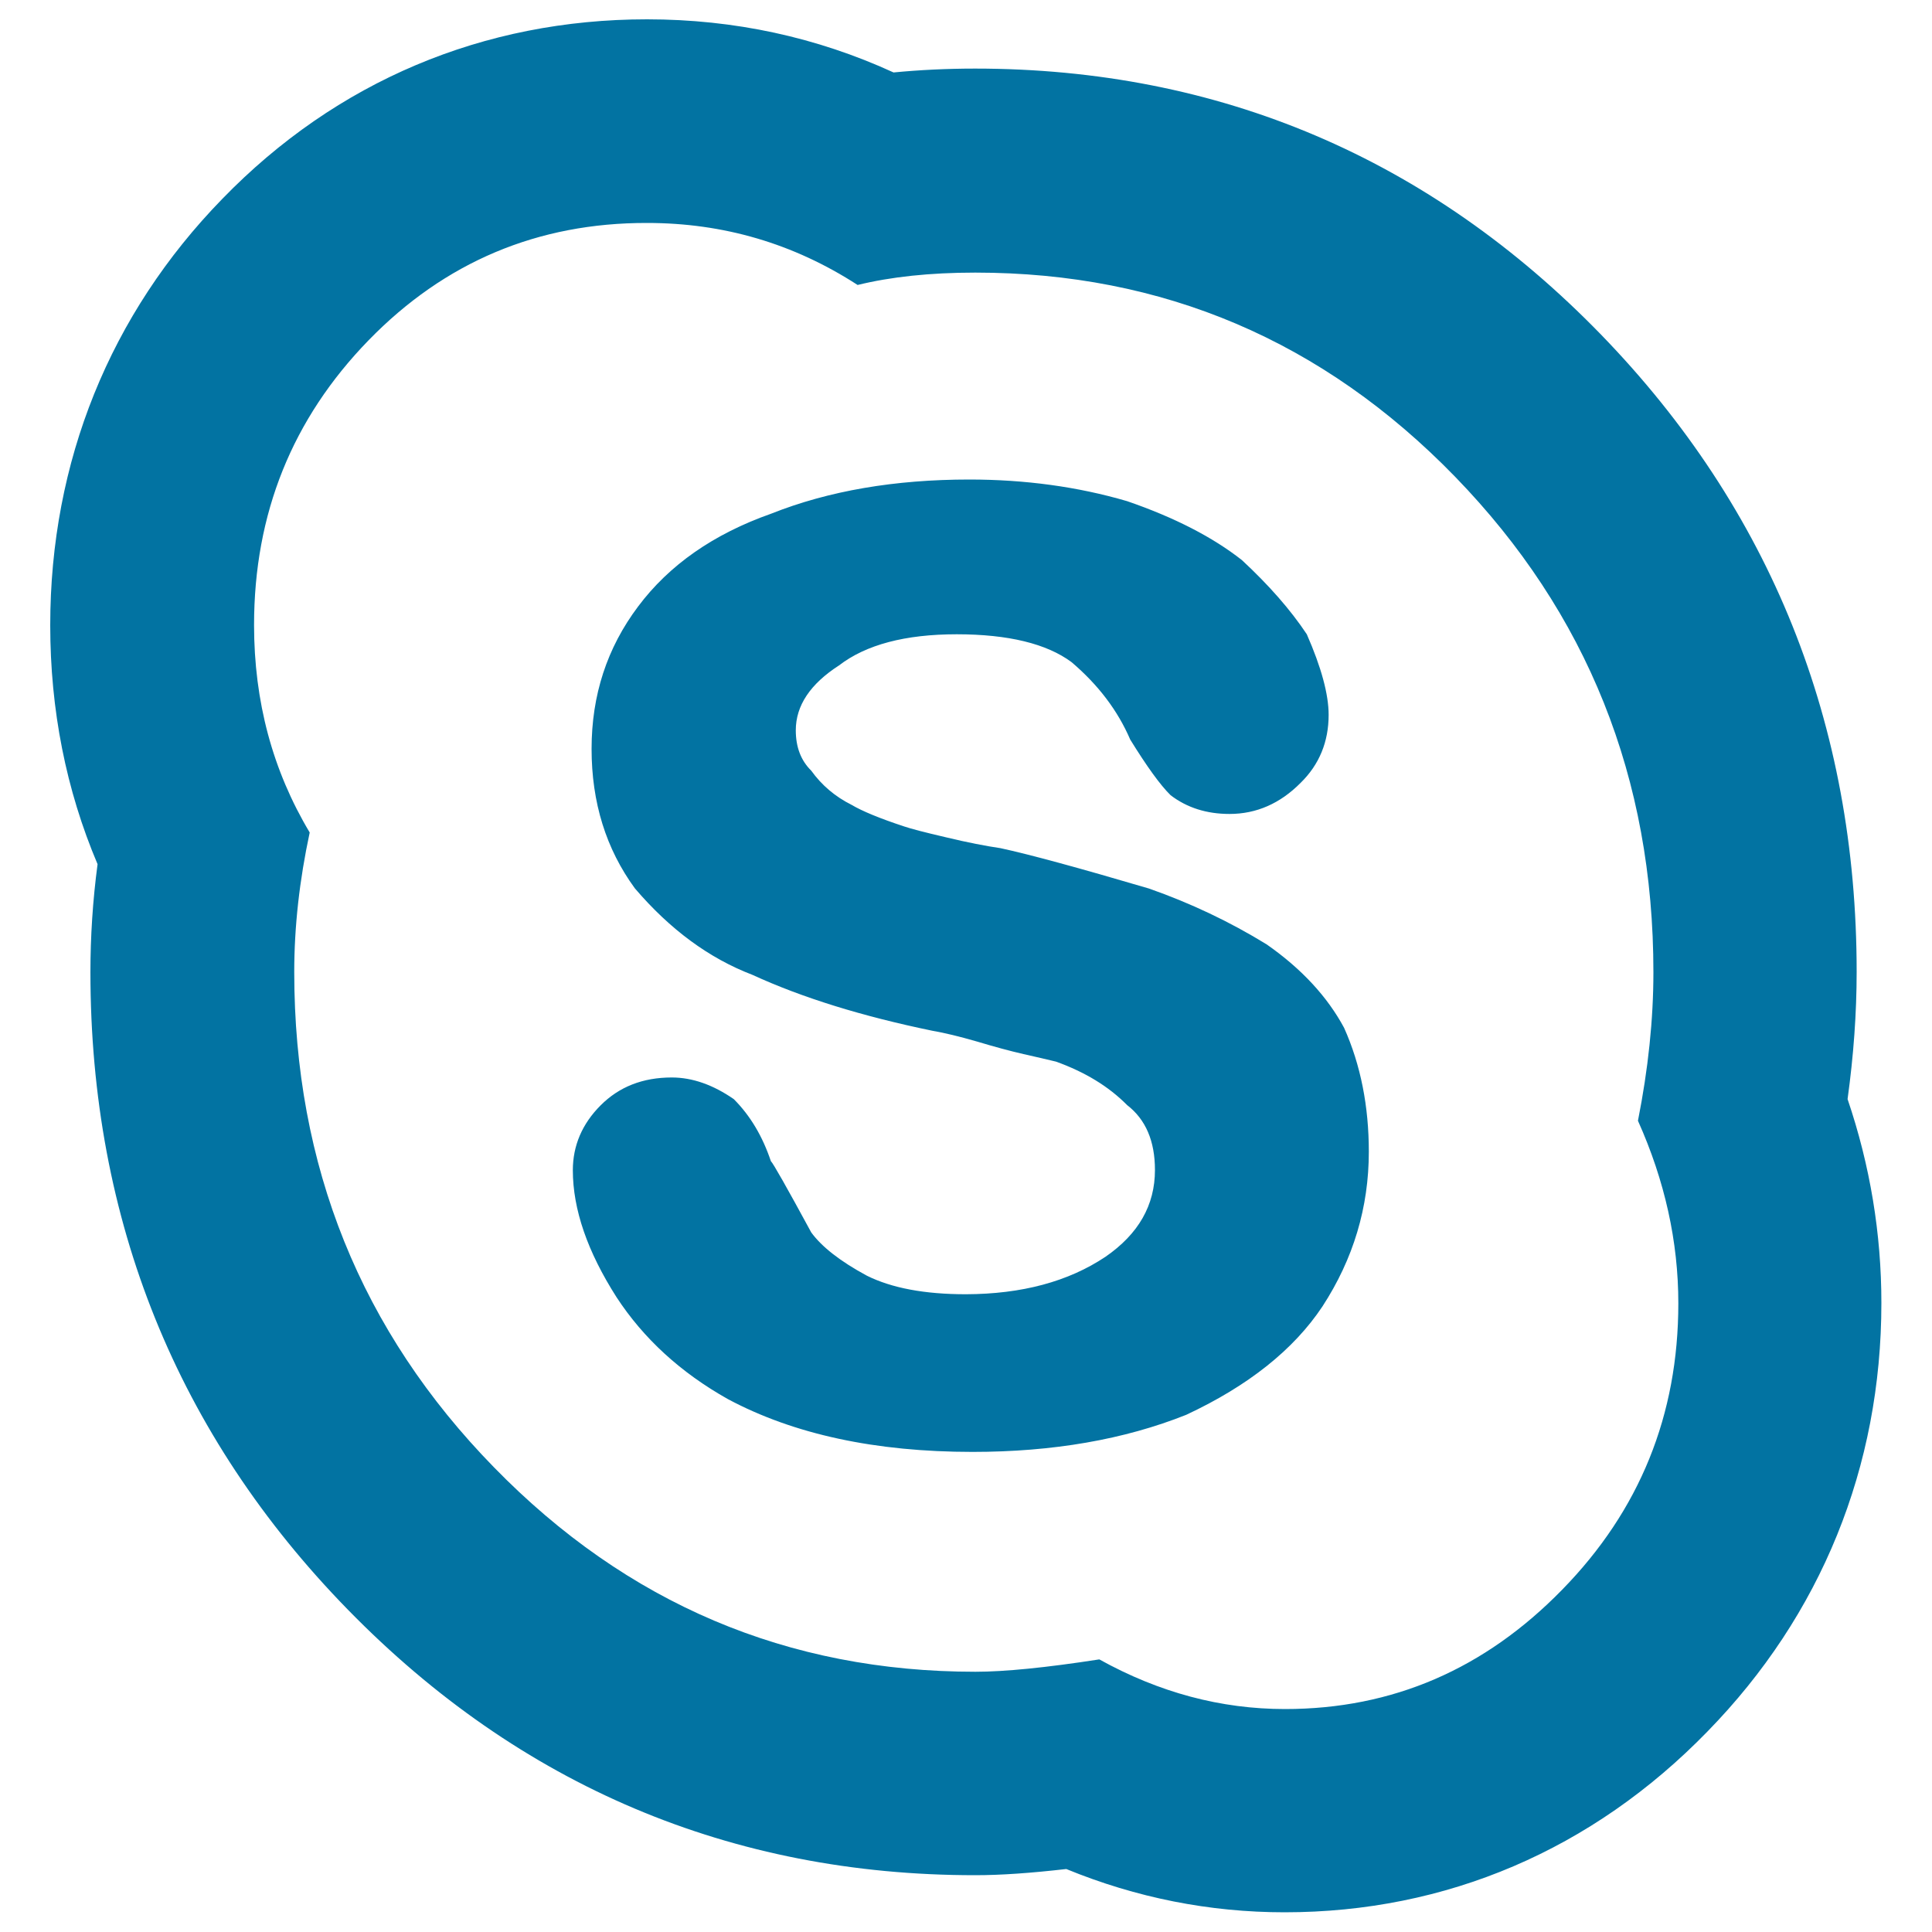
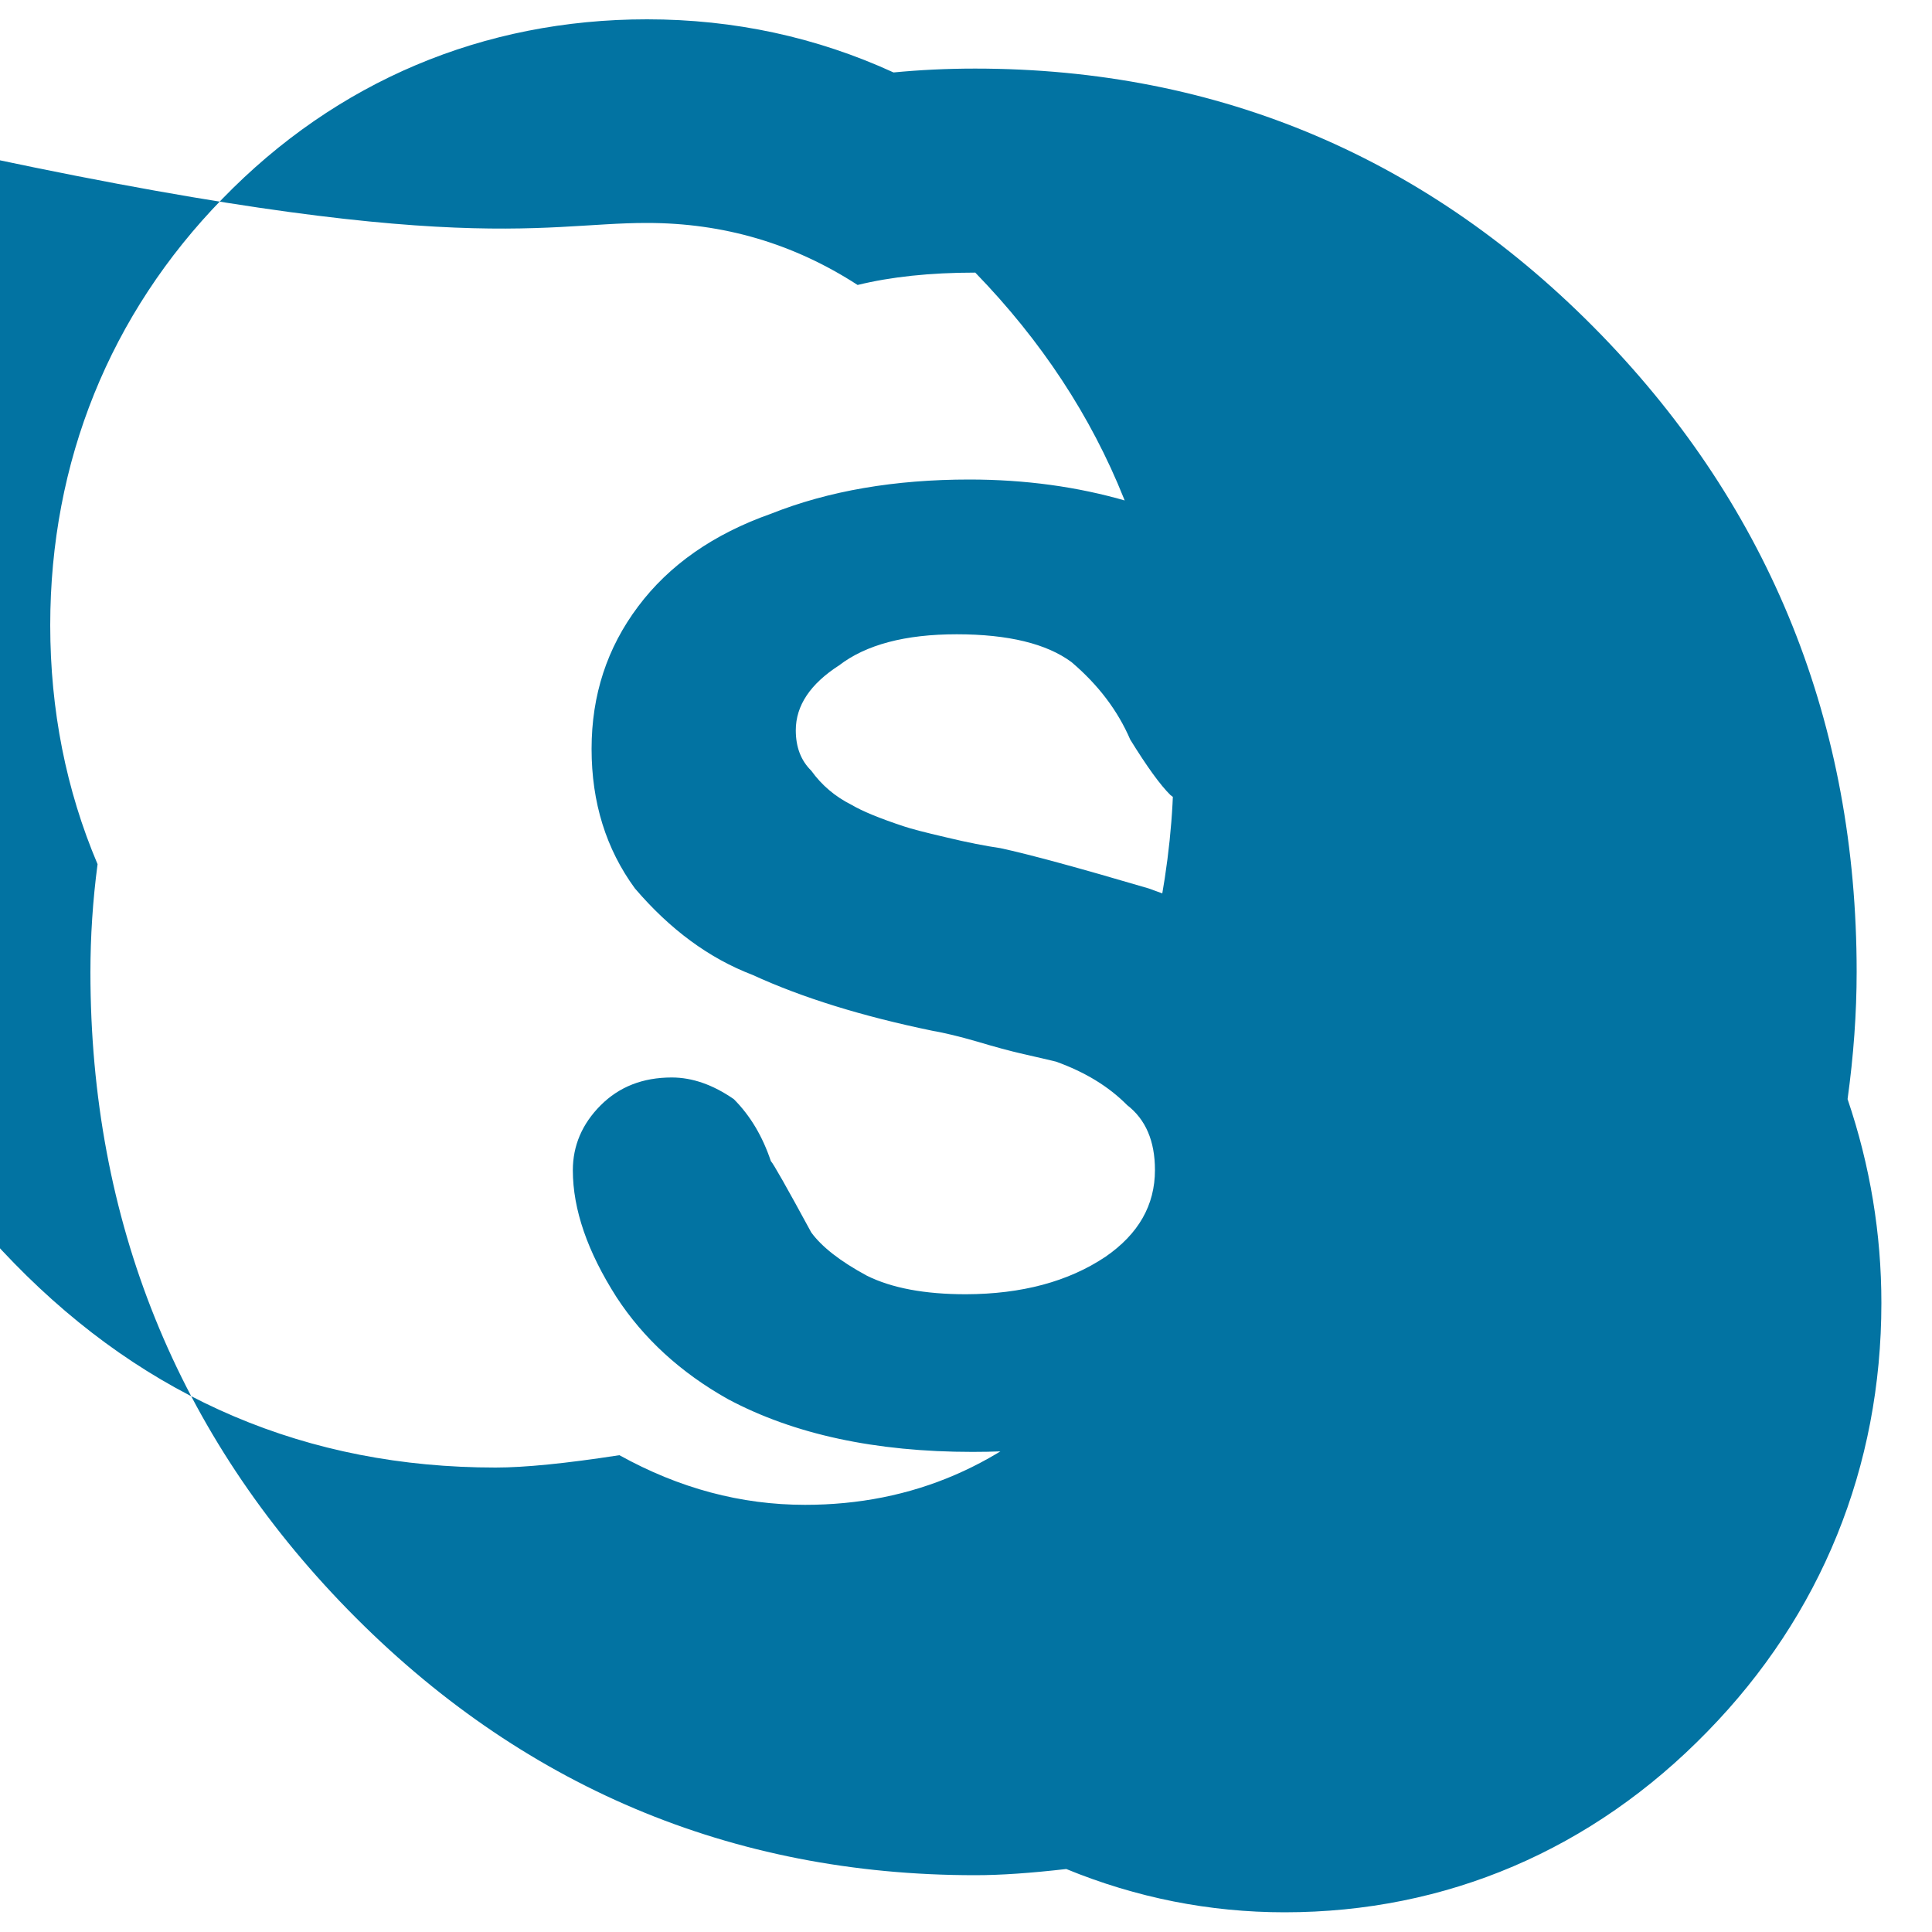
<svg xmlns="http://www.w3.org/2000/svg" viewBox="0 0 1000 1000" style="fill:#0273a2">
  <title>Social Skype Outline SVG icon</title>
-   <path d="M334.9,115.4c39.5,0,75.8,10.6,109,32.1c17.1-4.2,37.4-6.4,60.9-6.4c97.2,0,180,35.3,248.4,105.7c68.4,70.5,102.6,156,102.6,256.4c0,24.5-2.7,50.2-8,76.9c13.9,31,20.9,62.5,20.9,94.5c0,57.8-20,107.2-60.1,148.2c-40.1,41.1-87.8,61.8-143.5,61.8c-33.1,0-65.1-8.5-96.1-25.7c-27.8,4.3-49.1,6.4-64.1,6.4c-97.3,0-180.4-35.3-249.2-105.8c-68.9-70.5-103.4-156-103.4-256.4c0-23.5,2.7-47.5,8-72.2c-19.2-32.1-28.8-67.8-28.8-107.4c0-57.7,19.8-106.8,59.3-147.4C230.2,135.6,278.3,115.3,334.9,115.4L334.9,115.4z M500,669.9c-21.4,0-38.4-3.2-51.3-9.6c-13.9-7.5-23.4-15-28.8-22.4C407.1,614.3,400.1,602,399,601c-4.3-12.8-10.6-23.5-19.2-32.1c-10.7-7.4-21.4-11.2-32.1-11.2c-15,0-27.2,4.8-36.8,14.4c-9.6,9.6-14.4,20.9-14.4,33.6c0,20.3,7.6,42.2,22.6,65.7c13.9,21.3,33.1,39,57.7,52.8c34.1,18.2,76.3,27.3,126.6,27.3c41.6,0,78.5-6.4,110.6-19.2c32.1-15,55.6-33.7,70.5-56.1c16-24.6,24-51.3,24-80.1c0-23.4-4.2-44.9-12.8-64.1c-8.6-16-21.9-30.5-40.1-43.2c-19.2-11.8-39.5-21.4-60.9-28.9c-36.3-10.7-62-17.7-76.9-20.9c-7.5-1.1-16.9-2.9-28.1-5.6c-11.2-2.6-18.4-4.5-21.6-5.6c-12.8-4.2-21.9-8-27.3-11.2c-8.6-4.3-15.5-10.2-20.9-17.7c-5.4-5.3-8-12.3-8-20.9c0-12.8,7.5-24,22.4-33.6c13.9-10.7,34.2-16.1,60.9-16.1c26.7,0,46.6,4.9,59.4,14.4c13.9,11.8,24,25.2,30.4,40.1c8.6,13.9,15.5,23.5,20.9,28.8c8.5,6.5,18.7,9.7,30.5,9.7c13.9,0,26.2-5.4,36.8-16.1c9.7-9.5,14.5-21.3,14.5-35.2c0-10.6-3.8-24.6-11.3-41.7c-8.5-12.8-19.8-25.6-33.6-38.4c-15-11.8-34.7-22-59.4-30.5c-25.6-7.5-52.9-11.2-81.7-11.2c-38.4,0-72.7,5.8-102.6,17.7c-29.8,10.5-52.8,26.6-68.8,48c-16.1,21.4-24.1,45.9-24.1,73.7c0,27.8,7.5,51.8,22.4,72.2c18.2,21.3,38.4,36.2,60.9,44.8c25.7,11.8,56.7,21.4,93,28.9c6.4,1.1,14.2,3,23.2,5.6c9,2.7,17.1,4.9,24.1,6.5c6.9,1.5,12.5,2.9,16.8,3.9c15,5.4,27.2,12.8,36.8,22.5c9.6,7.4,14.4,18.6,14.4,33.6c0,18.2-8.5,33.1-25.6,44.9C552.9,663.4,528.8,669.8,500,669.9L500,669.9z M334.9,10c-84.7,0-160.8,32.1-219.8,92.9c-58.2,59.7-89.1,136.1-89.1,220.7c0,43.8,8.2,85.3,24.5,123.7c-2.5,18.8-3.7,37.6-3.7,55.9c0,128.4,44.9,239.5,133.3,330c89.1,91.2,198.4,137.4,324.6,137.4c13.4,0,28.8-1.1,47.2-3.2c36.3,14.9,74.2,22.4,113,22.4c83.6,0,159.3-32.3,218.9-93.6c58.8-60.2,90-136.9,90-221.8c0-35.7-5.8-71.1-17.5-105.5c3.1-22.5,4.7-44.5,4.7-65.9c0-128.3-44.5-239.3-132.3-329.8c-88.7-91.3-197.7-137.7-324-137.7c-14.7,0-28.8,0.7-42.2,2C422.8,19.3,380.1,10,334.9,10L334.9,10z" />
+   <path d="M334.9,115.4c39.5,0,75.8,10.6,109,32.1c17.1-4.2,37.4-6.4,60.9-6.4c68.4,70.5,102.6,156,102.6,256.4c0,24.5-2.7,50.2-8,76.9c13.9,31,20.9,62.5,20.9,94.5c0,57.8-20,107.2-60.1,148.2c-40.1,41.1-87.8,61.8-143.5,61.8c-33.1,0-65.1-8.5-96.1-25.7c-27.8,4.3-49.1,6.4-64.1,6.4c-97.3,0-180.4-35.3-249.2-105.8c-68.9-70.5-103.4-156-103.4-256.4c0-23.5,2.7-47.5,8-72.2c-19.2-32.1-28.8-67.8-28.8-107.4c0-57.7,19.8-106.8,59.3-147.4C230.2,135.6,278.3,115.3,334.9,115.4L334.9,115.4z M500,669.9c-21.4,0-38.4-3.2-51.3-9.6c-13.9-7.5-23.4-15-28.8-22.4C407.1,614.3,400.1,602,399,601c-4.3-12.8-10.6-23.5-19.2-32.1c-10.7-7.4-21.4-11.2-32.1-11.2c-15,0-27.2,4.8-36.8,14.4c-9.6,9.6-14.4,20.9-14.4,33.6c0,20.3,7.6,42.2,22.6,65.7c13.9,21.3,33.1,39,57.7,52.8c34.1,18.2,76.3,27.3,126.6,27.3c41.6,0,78.5-6.4,110.6-19.2c32.1-15,55.6-33.7,70.5-56.1c16-24.6,24-51.3,24-80.1c0-23.4-4.2-44.9-12.8-64.1c-8.6-16-21.9-30.5-40.1-43.2c-19.2-11.8-39.5-21.4-60.9-28.9c-36.3-10.7-62-17.7-76.9-20.9c-7.5-1.1-16.9-2.9-28.1-5.6c-11.2-2.6-18.4-4.5-21.6-5.6c-12.8-4.2-21.9-8-27.3-11.2c-8.6-4.3-15.5-10.2-20.9-17.7c-5.4-5.3-8-12.3-8-20.9c0-12.8,7.5-24,22.4-33.6c13.9-10.7,34.2-16.1,60.9-16.1c26.7,0,46.6,4.9,59.4,14.4c13.9,11.8,24,25.2,30.4,40.1c8.6,13.9,15.5,23.5,20.9,28.8c8.5,6.5,18.7,9.7,30.5,9.7c13.9,0,26.2-5.4,36.8-16.1c9.7-9.5,14.5-21.3,14.5-35.2c0-10.6-3.8-24.6-11.3-41.7c-8.5-12.8-19.8-25.6-33.6-38.4c-15-11.8-34.7-22-59.4-30.5c-25.6-7.5-52.9-11.2-81.7-11.2c-38.4,0-72.7,5.8-102.6,17.7c-29.8,10.5-52.8,26.6-68.8,48c-16.1,21.4-24.1,45.9-24.1,73.7c0,27.8,7.5,51.8,22.4,72.2c18.2,21.3,38.4,36.2,60.9,44.8c25.7,11.8,56.7,21.4,93,28.9c6.4,1.1,14.2,3,23.2,5.6c9,2.7,17.1,4.9,24.1,6.5c6.9,1.5,12.5,2.9,16.8,3.9c15,5.4,27.2,12.8,36.8,22.5c9.6,7.4,14.4,18.6,14.4,33.6c0,18.2-8.5,33.1-25.6,44.9C552.9,663.4,528.8,669.8,500,669.9L500,669.9z M334.9,10c-84.7,0-160.8,32.1-219.8,92.9c-58.2,59.7-89.1,136.1-89.1,220.7c0,43.8,8.2,85.3,24.5,123.7c-2.5,18.8-3.7,37.6-3.7,55.9c0,128.4,44.9,239.5,133.3,330c89.1,91.2,198.4,137.4,324.6,137.4c13.4,0,28.8-1.1,47.2-3.2c36.3,14.9,74.2,22.4,113,22.4c83.6,0,159.3-32.3,218.9-93.6c58.8-60.2,90-136.9,90-221.8c0-35.7-5.8-71.1-17.5-105.5c3.1-22.5,4.7-44.5,4.7-65.9c0-128.3-44.5-239.3-132.3-329.8c-88.7-91.3-197.7-137.7-324-137.7c-14.7,0-28.8,0.7-42.2,2C422.8,19.3,380.1,10,334.9,10L334.9,10z" />
</svg>